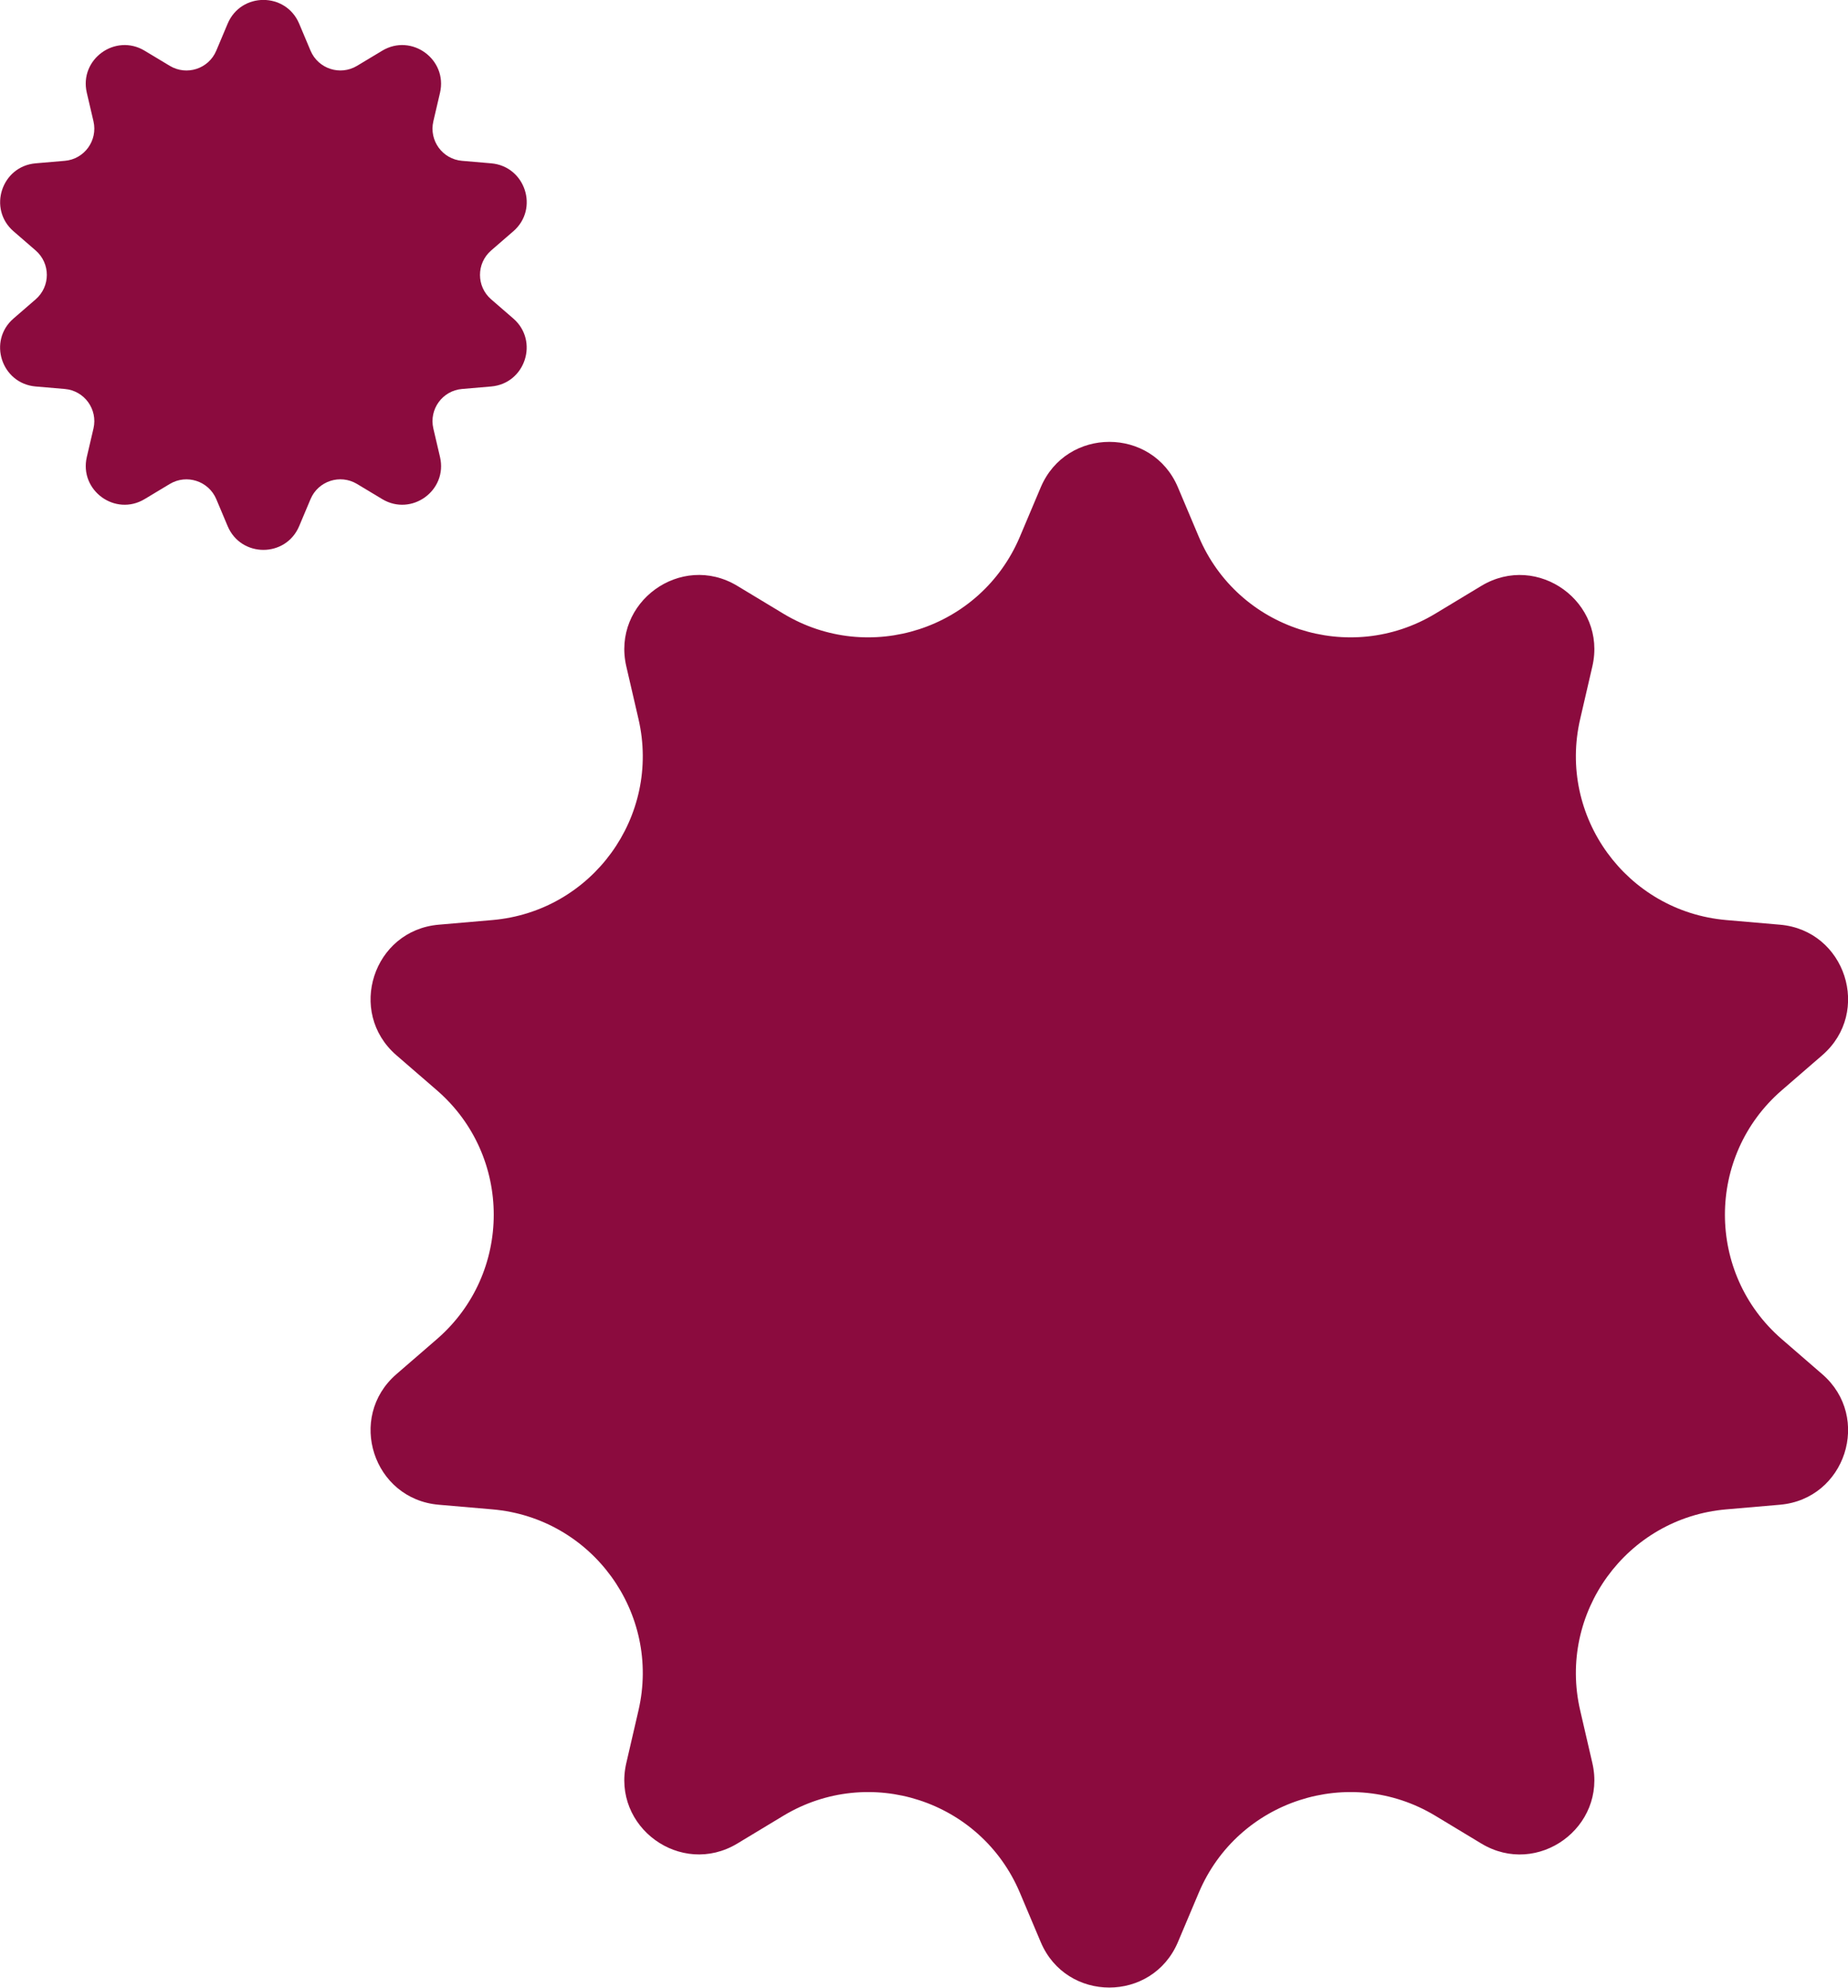
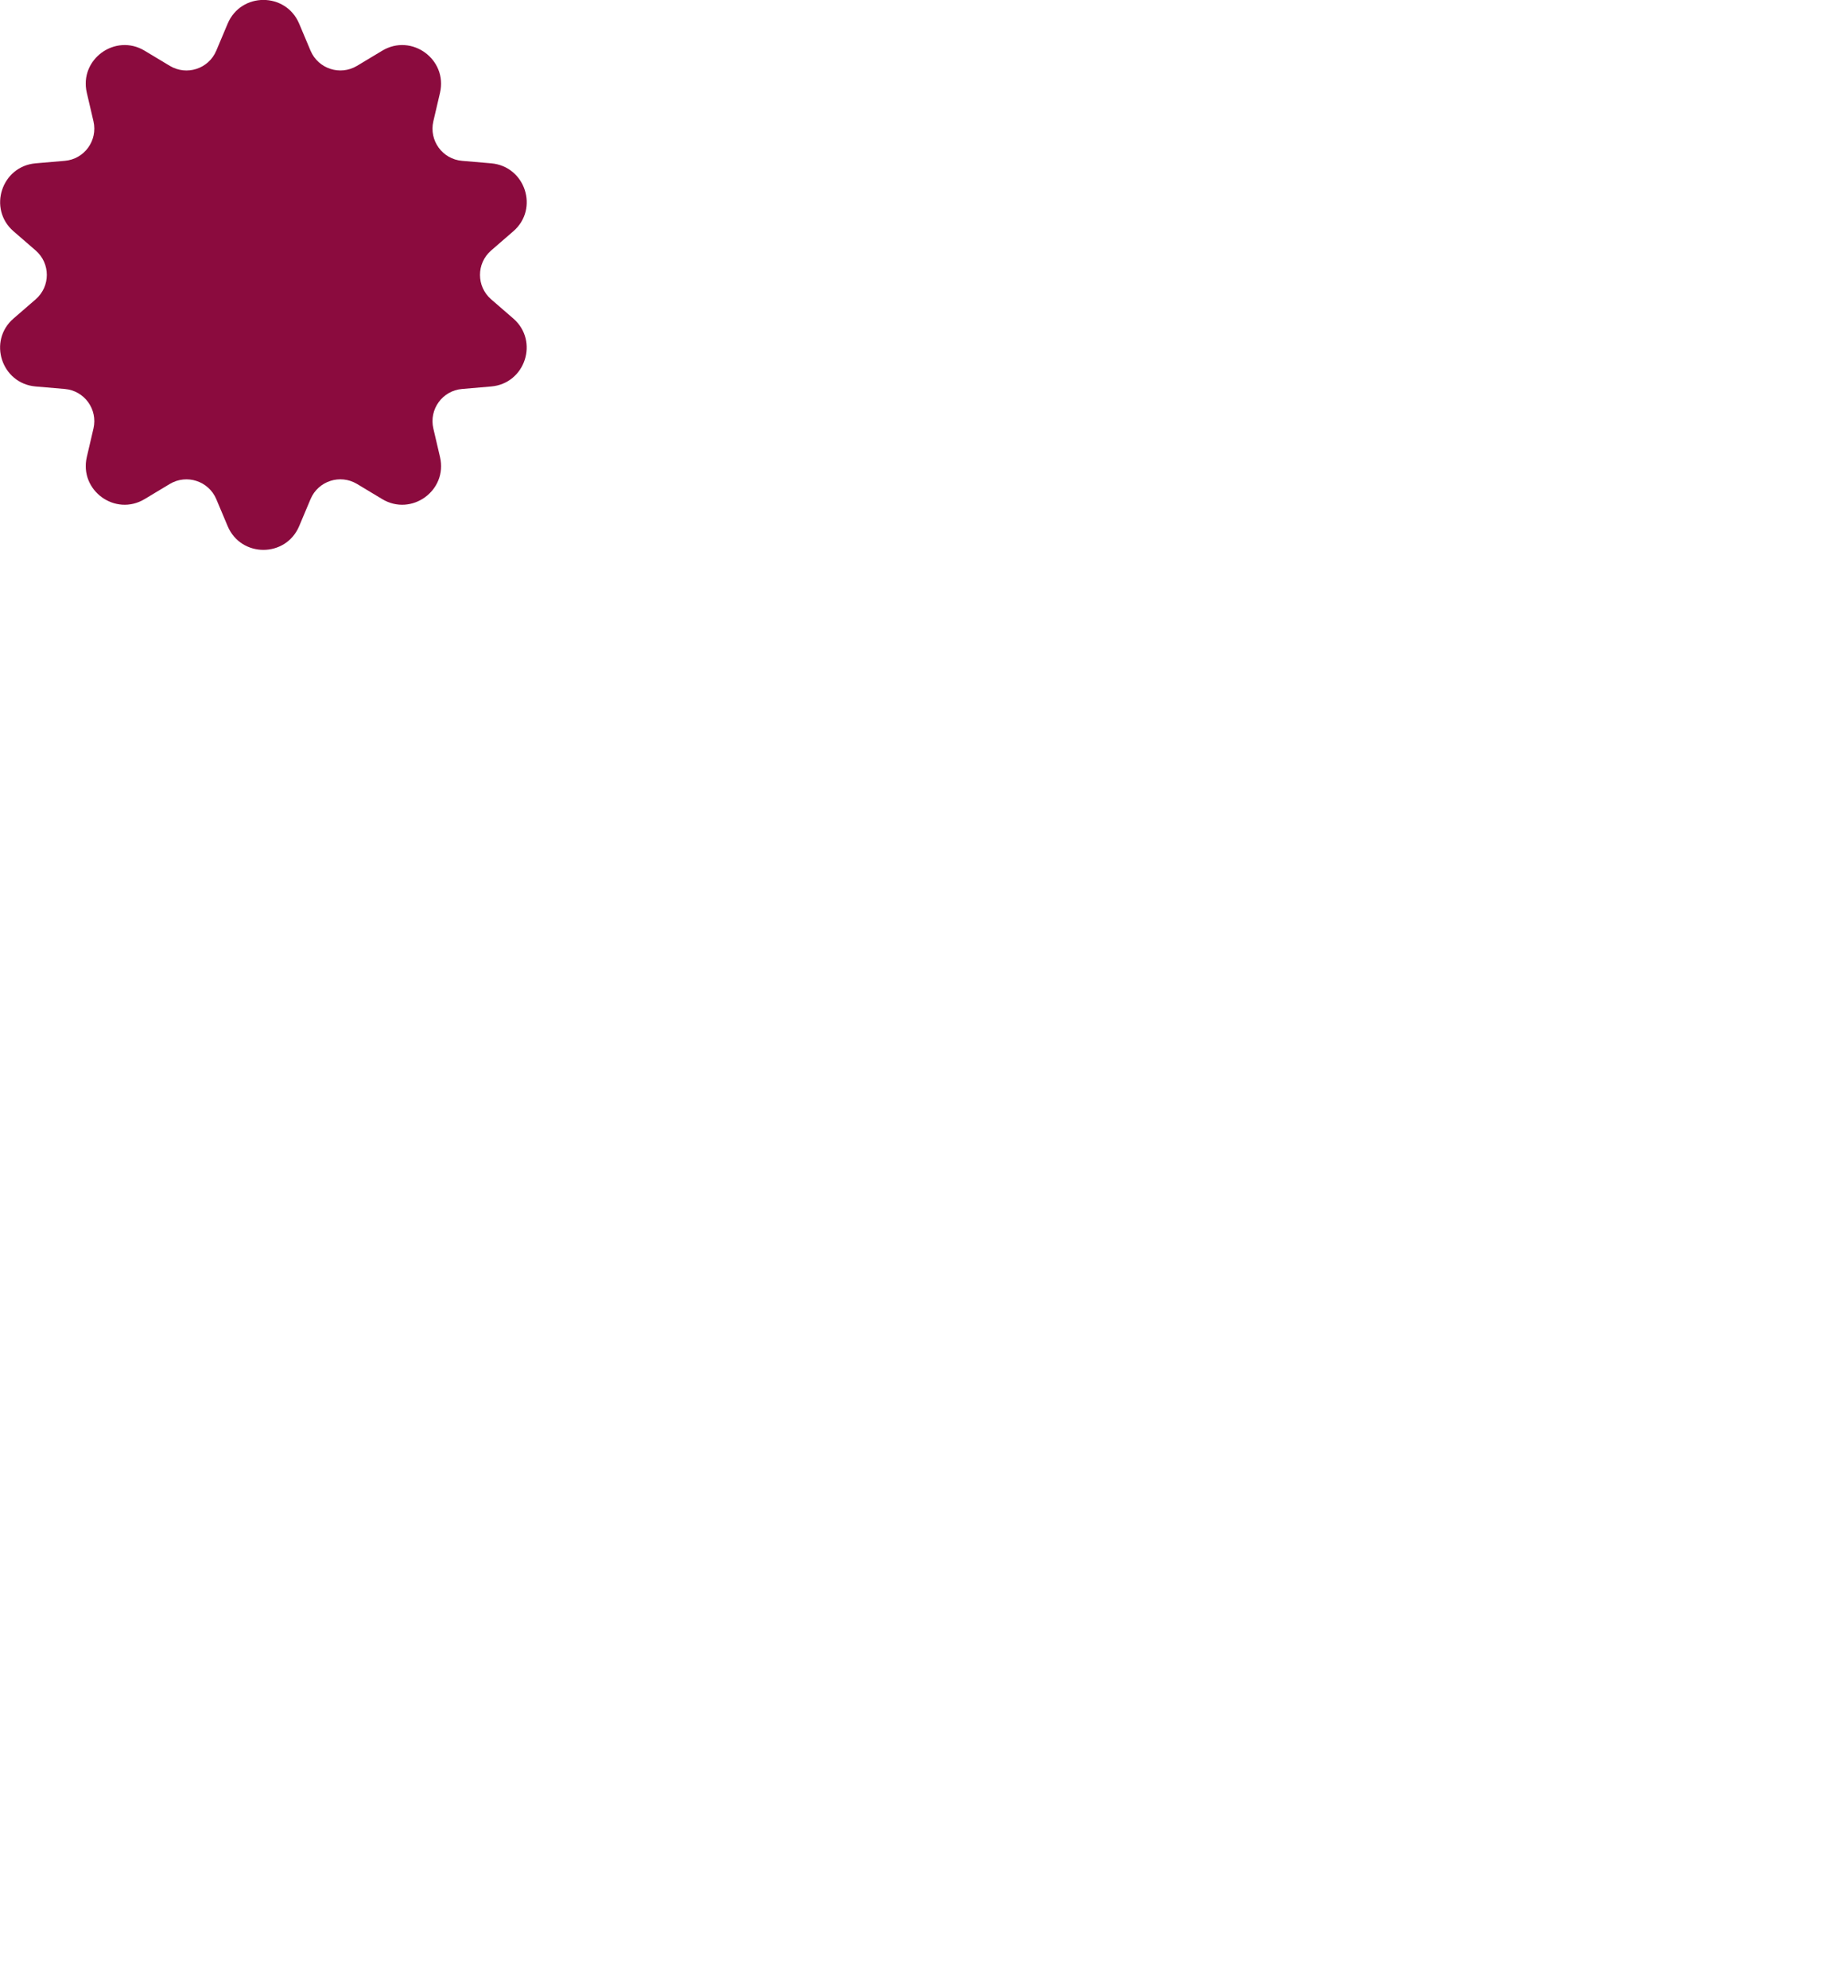
<svg xmlns="http://www.w3.org/2000/svg" id="Capa_2" data-name="Capa 2" viewBox="0 0 199.28 214.31">
  <defs>
    <style>
      .cls-1 {
        fill: #8b0b3e;
      }
    </style>
  </defs>
  <g id="Capa_1-2" data-name="Capa 1">
    <g>
-       <path class="cls-1" d="M127.02,52.54l2.26,5.35c4.21,9.94,16.24,13.85,25.49,8.28l4.97-3c6.08-3.66,13.57,1.78,11.97,8.69l-1.31,5.66c-2.44,10.51,5,20.75,15.75,21.68l5.79.5c7.07.61,9.93,9.42,4.57,14.07l-4.39,3.8c-8.15,7.07-8.15,19.73,0,26.8l4.39,3.8c5.36,4.65,2.5,13.46-4.57,14.07l-5.79.5c-10.75.93-18.19,11.17-15.75,21.68l1.31,5.66c1.6,6.91-5.89,12.36-11.97,8.69l-4.97-3c-9.25-5.57-21.28-1.66-25.49,8.28l-2.26,5.35c-2.77,6.53-12.03,6.53-14.79,0l-2.26-5.35c-4.21-9.94-16.24-13.85-25.49-8.28l-4.97,3c-6.08,3.66-13.57-1.78-11.97-8.69l1.31-5.66c2.44-10.51-5-20.75-15.75-21.68l-5.79-.5c-7.07-.61-9.93-9.42-4.57-14.07l4.39-3.8c8.15-7.07,8.15-19.73,0-26.8l-4.39-3.8c-5.36-4.65-2.5-13.46,4.57-14.07l5.79-.5c10.75-.93,18.19-11.17,15.75-21.68l-1.31-5.66c-1.6-6.91,5.89-12.36,11.97-8.69l4.97,3c9.25,5.57,21.28,1.66,25.49-8.28l2.26-5.35c2.77-6.53,12.03-6.53,14.79,0Z" />
      <path class="cls-1" d="M32.26,2.55l1.23,2.92c.83,1.95,3.19,2.72,5.01,1.63l2.71-1.63c3.17-1.91,7.07.93,6.24,4.53l-.72,3.08c-.48,2.07.98,4.08,3.09,4.26l3.15.27c3.68.32,5.18,4.91,2.38,7.33l-2.39,2.07c-1.6,1.39-1.6,3.87,0,5.26l2.39,2.07c2.79,2.42,1.3,7.01-2.38,7.33l-3.15.27c-2.11.18-3.57,2.19-3.09,4.26l.72,3.08c.84,3.6-3.07,6.44-6.24,4.53l-2.71-1.63c-1.82-1.09-4.18-.33-5.01,1.63l-1.23,2.92c-1.44,3.41-6.27,3.41-7.71,0l-1.23-2.92c-.83-1.95-3.19-2.72-5.01-1.63l-2.71,1.63c-3.17,1.91-7.07-.93-6.24-4.53l.72-3.08c.48-2.07-.98-4.08-3.09-4.26l-3.15-.27c-3.68-.32-5.18-4.91-2.38-7.33l2.39-2.07c1.6-1.39,1.6-3.87,0-5.26l-2.39-2.07c-2.79-2.42-1.3-7.01,2.38-7.33l3.15-.27c2.11-.18,3.57-2.19,3.09-4.26l-.72-3.08c-.84-3.6,3.07-6.44,6.24-4.53l2.71,1.63c1.82,1.09,4.18.33,5.01-1.63l1.23-2.92c1.44-3.41,6.27-3.41,7.71,0Z" />
    </g>
  </g>
</svg>